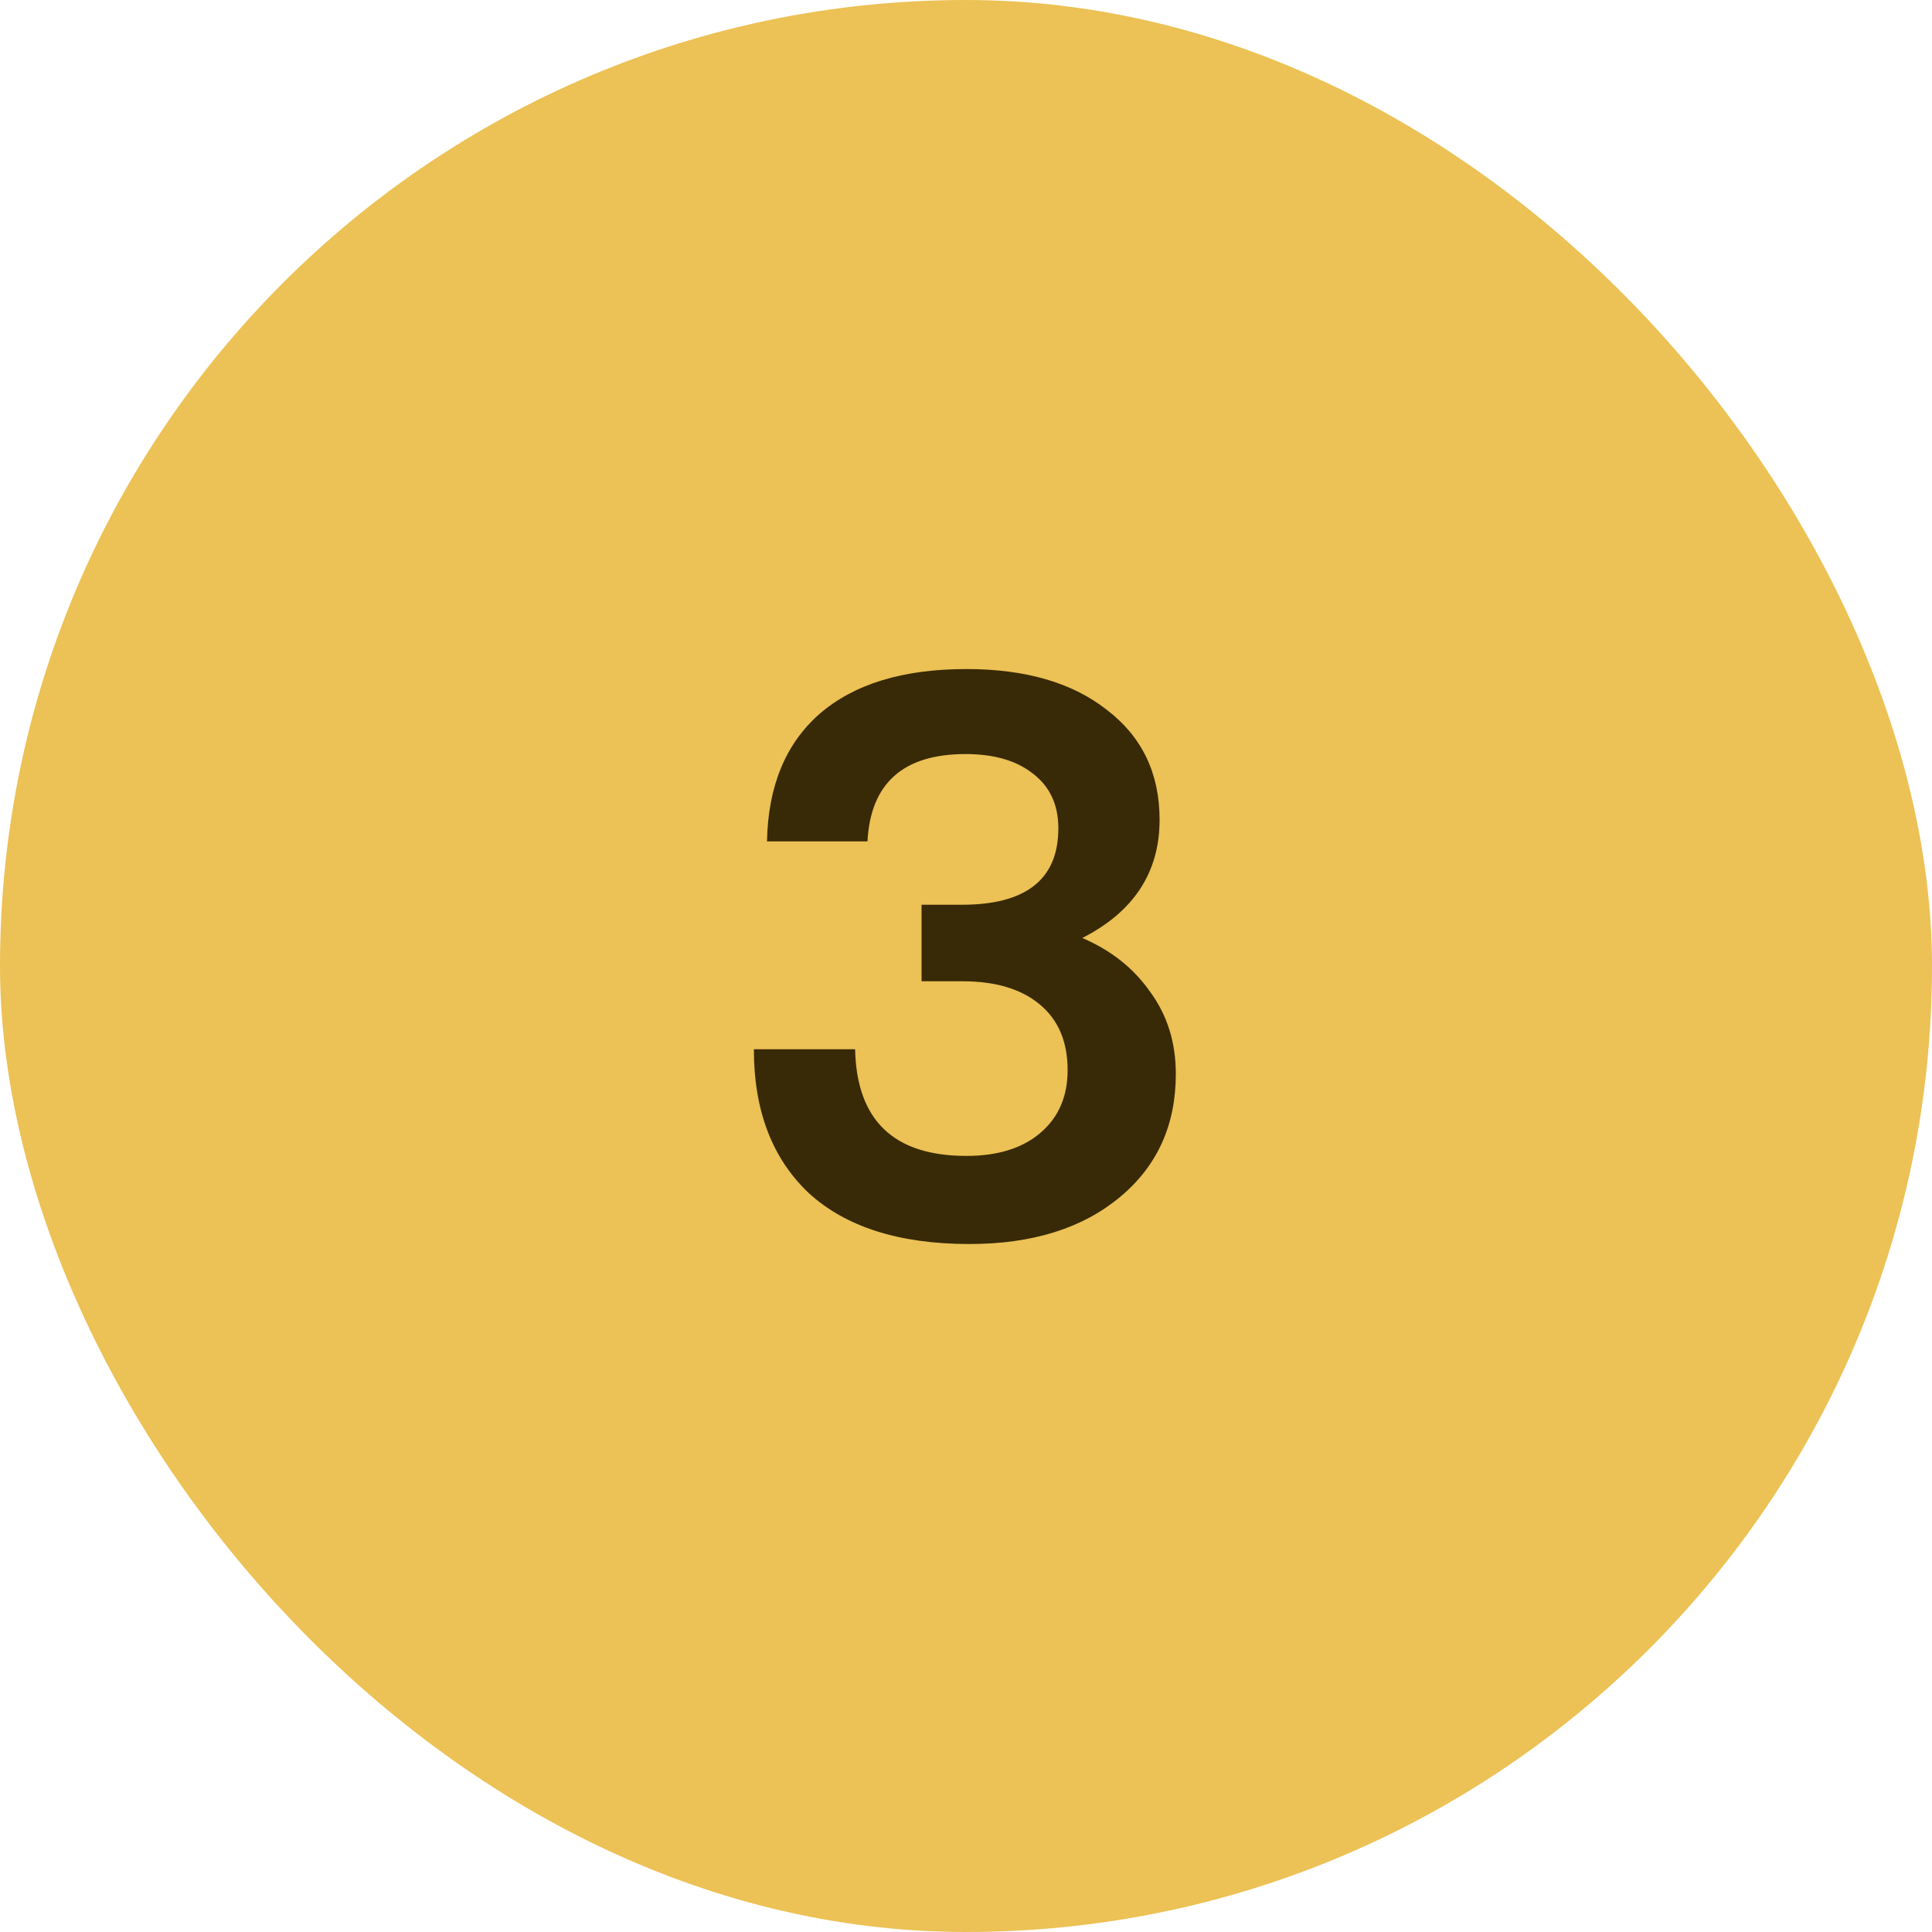
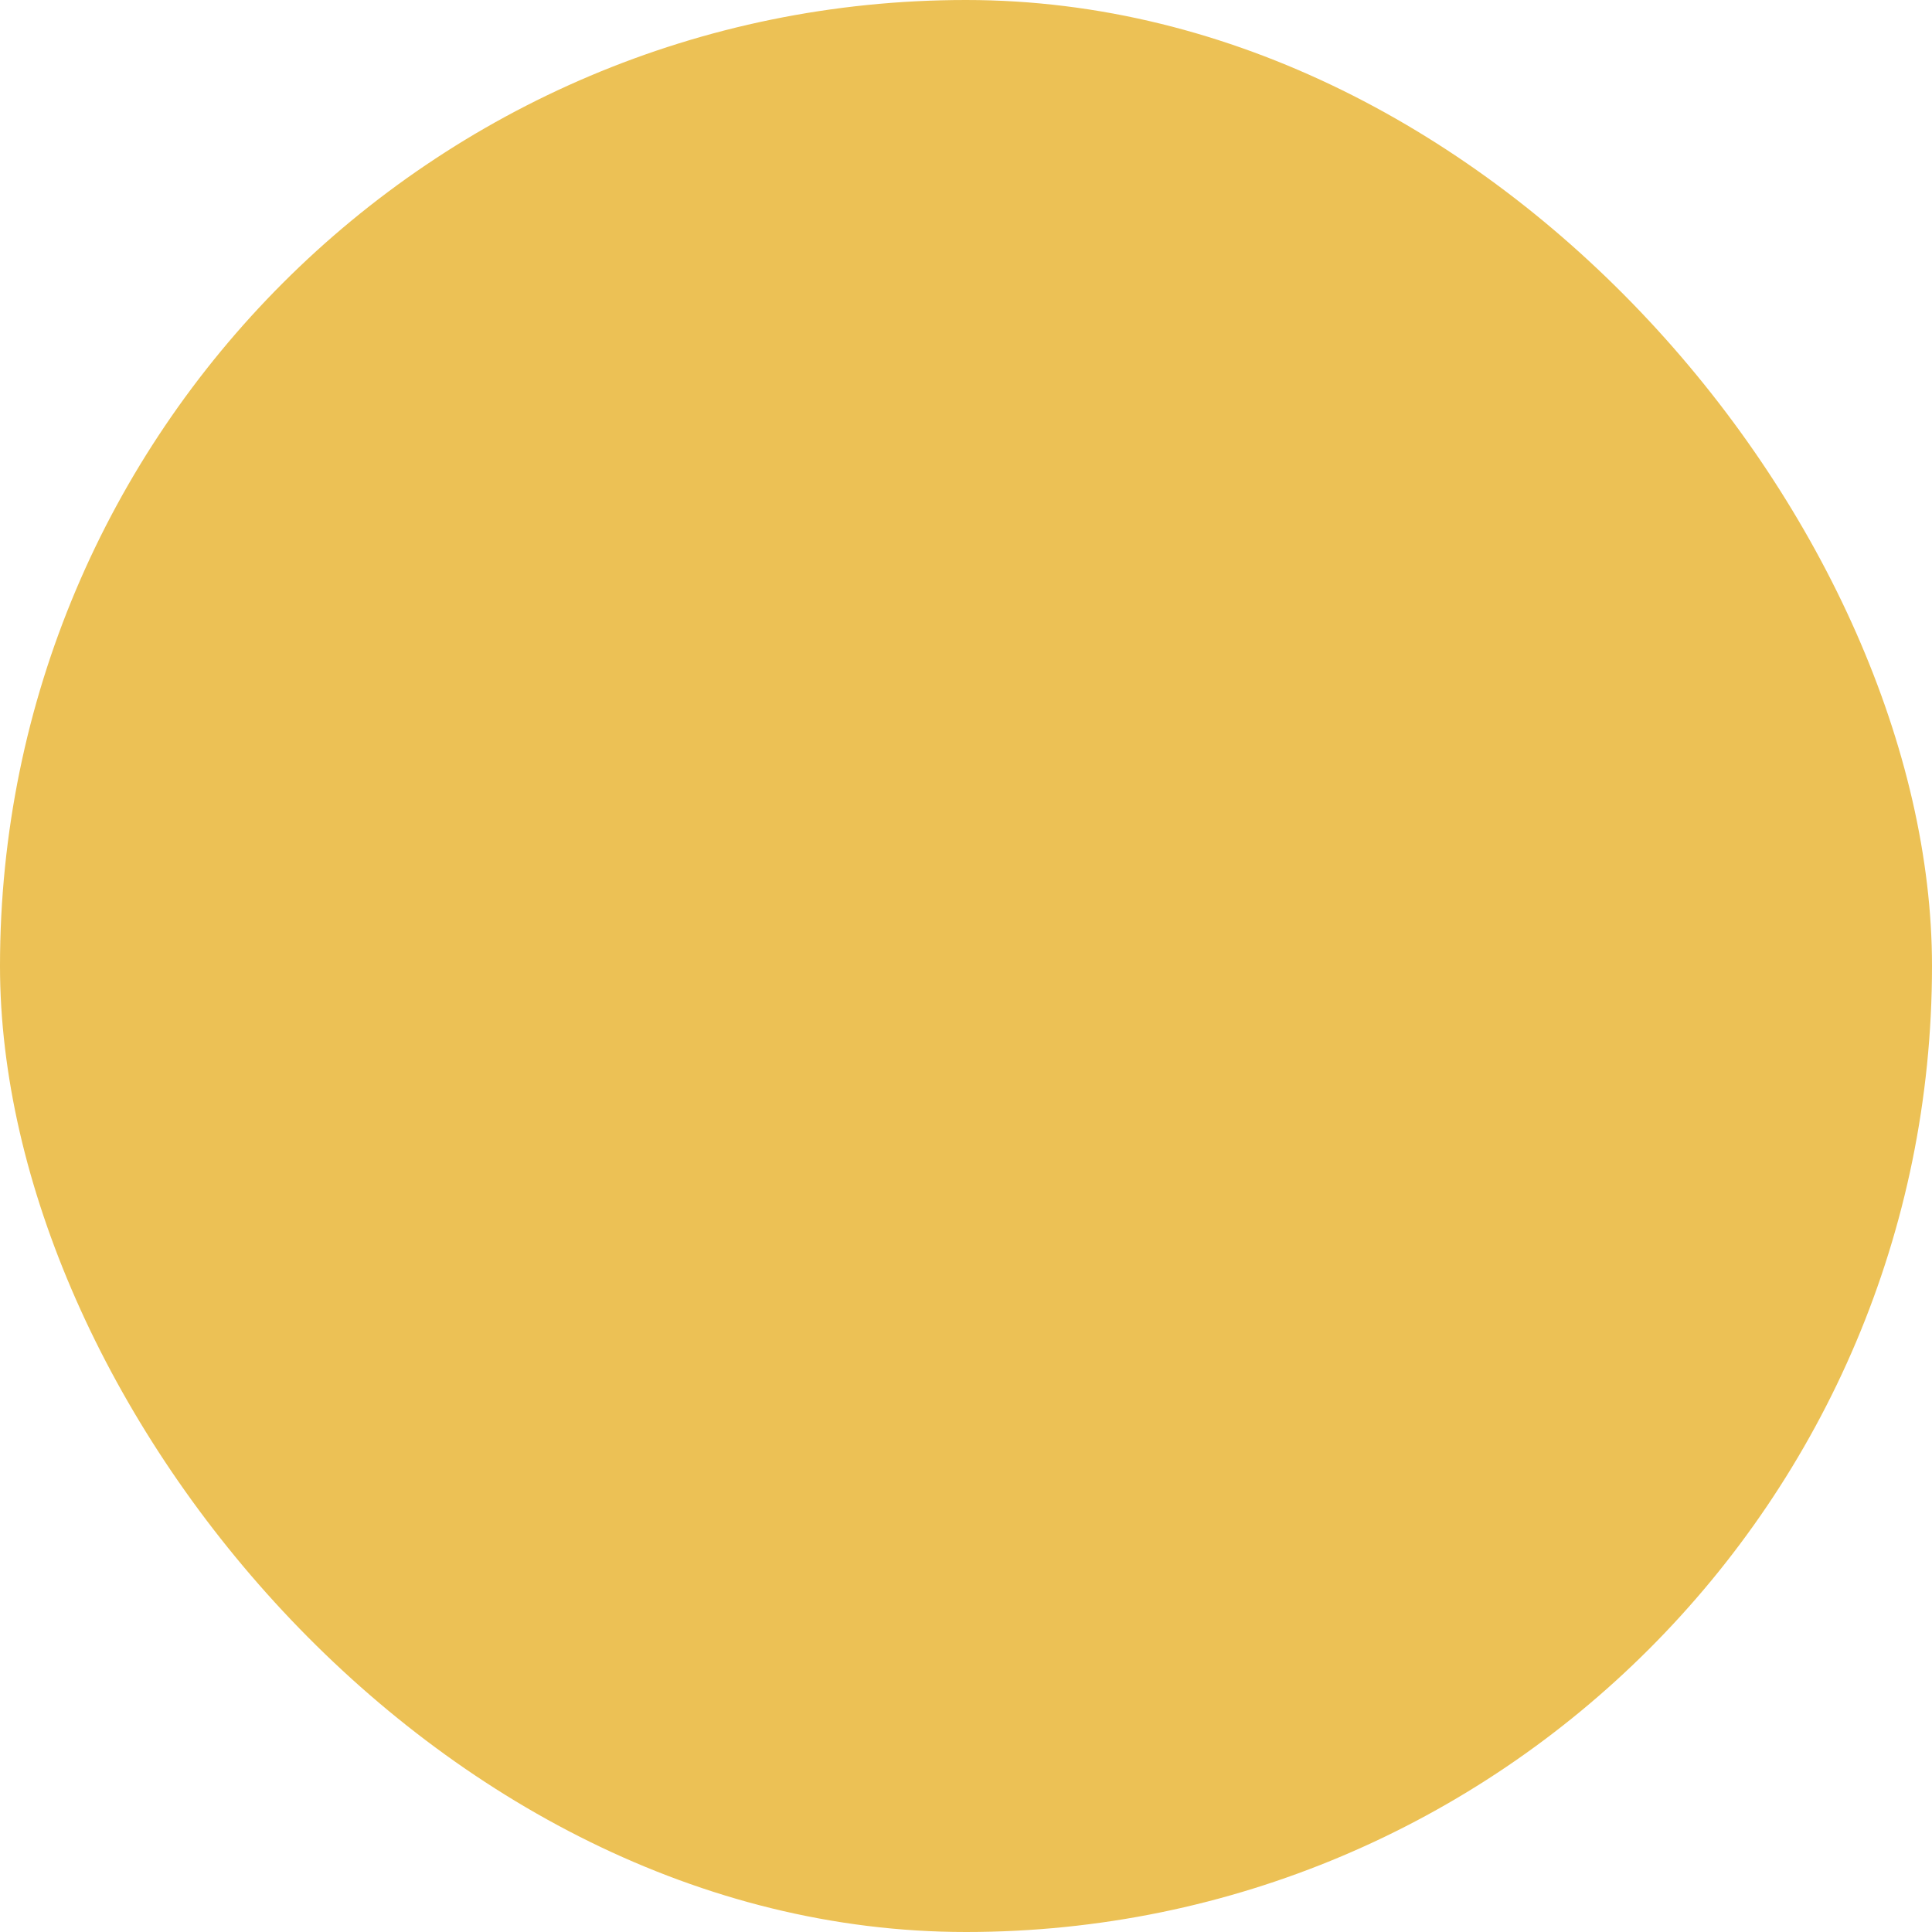
<svg xmlns="http://www.w3.org/2000/svg" width="40" height="40" viewBox="0 0 40 40" fill="none">
  <rect width="40" height="40" rx="20" fill="#ECC155" />
-   <path d="M22.408 19.42C23.005 19.676 23.475 20.049 23.816 20.54C24.168 21.02 24.344 21.585 24.344 22.236C24.344 23.292 23.96 24.14 23.192 24.78C22.413 25.431 21.373 25.756 20.072 25.756C18.621 25.756 17.512 25.404 16.744 24.7C15.987 23.985 15.608 22.993 15.608 21.724H17.704C17.736 23.196 18.504 23.932 20.008 23.932C20.659 23.932 21.171 23.772 21.544 23.452C21.917 23.132 22.104 22.7 22.104 22.156C22.104 21.569 21.912 21.116 21.528 20.796C21.144 20.476 20.611 20.316 19.928 20.316H19.08V18.732H19.912C21.245 18.732 21.912 18.204 21.912 17.148C21.912 16.668 21.741 16.295 21.4 16.028C21.059 15.751 20.589 15.612 19.992 15.612C18.701 15.612 18.024 16.215 17.96 17.42H15.88C15.901 16.279 16.264 15.399 16.968 14.78C17.683 14.161 18.696 13.852 20.008 13.852C21.235 13.852 22.205 14.135 22.92 14.7C23.645 15.255 24.008 16.012 24.008 16.972C24.008 18.06 23.475 18.876 22.408 19.42Z" fill="#382A06" />
</svg>